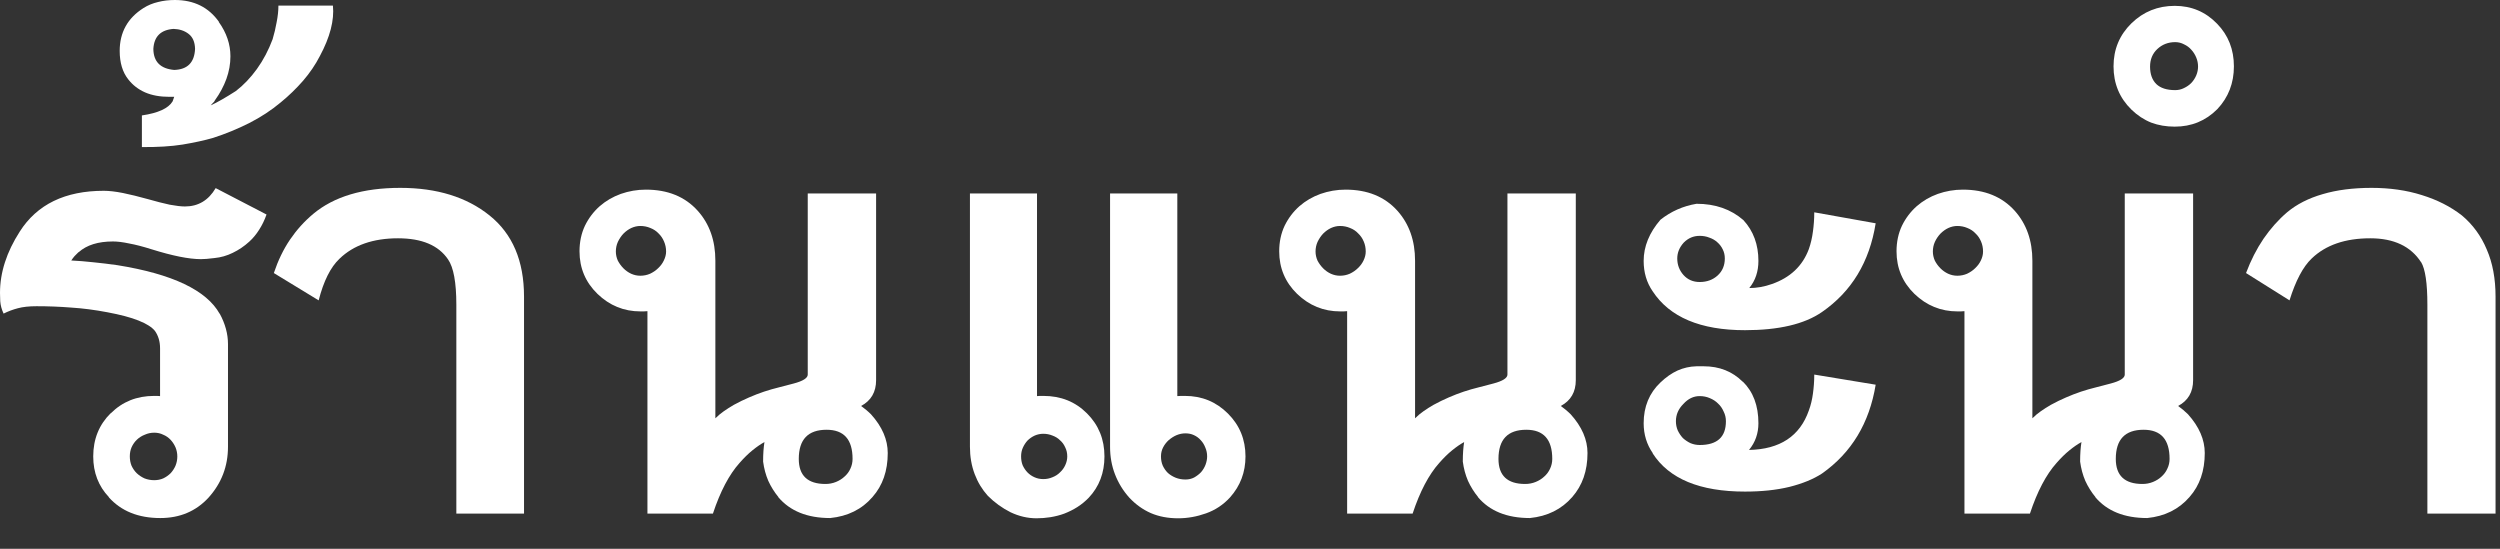
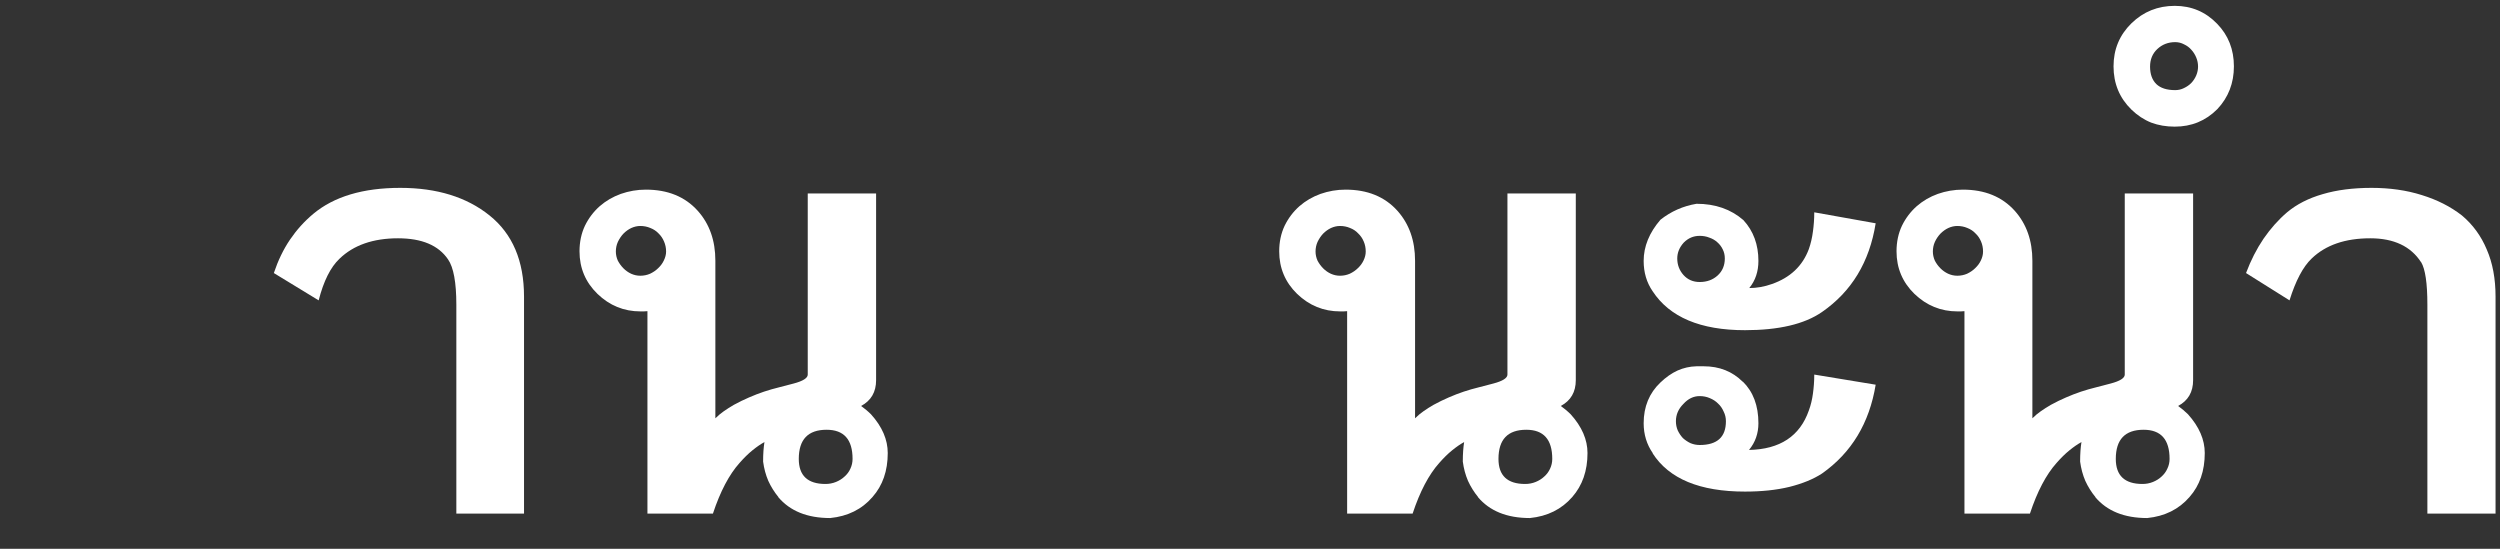
<svg xmlns="http://www.w3.org/2000/svg" width="41" height="9" viewBox="0 0 41 9" fill="none">
  <rect x="0" y="0" width="41" height="9" fill="#333333" stroke="none" />
  <g id="à¸£à¹à¸²à¸à¹à¸à¸°à¸à¸³">
-     <path d="M2.529 7.875C2.583 7.875 2.632 7.865 2.676 7.846C2.723 7.824 2.763 7.795 2.798 7.761C2.832 7.724 2.859 7.683 2.879 7.636C2.898 7.589 2.908 7.539 2.908 7.485C2.908 7.434 2.898 7.385 2.879 7.338C2.859 7.292 2.832 7.25 2.798 7.213C2.763 7.176 2.723 7.148 2.676 7.129C2.632 7.107 2.583 7.096 2.529 7.096C2.475 7.096 2.424 7.107 2.375 7.129C2.326 7.148 2.283 7.175 2.246 7.21C2.21 7.244 2.18 7.286 2.158 7.335C2.138 7.381 2.129 7.431 2.129 7.485C2.129 7.539 2.138 7.591 2.158 7.64C2.18 7.686 2.208 7.727 2.243 7.761C2.279 7.795 2.322 7.824 2.371 7.846C2.42 7.865 2.473 7.875 2.529 7.875ZM1.761 5.121C1.555 5.082 1.357 5.056 1.165 5.044C0.977 5.029 0.788 5.022 0.599 5.022C0.477 5.022 0.375 5.033 0.294 5.055C0.216 5.075 0.137 5.104 0.059 5.143C0.027 5.075 0.009 5.007 0.004 4.941C0.001 4.875 0 4.83 0 4.805C0 4.469 0.108 4.134 0.324 3.798C0.608 3.352 1.067 3.129 1.702 3.129C1.788 3.129 1.892 3.141 2.015 3.165C2.137 3.19 2.273 3.223 2.423 3.265C2.56 3.304 2.68 3.335 2.783 3.357C2.886 3.376 2.969 3.386 3.033 3.386C3.251 3.386 3.419 3.286 3.537 3.085L4.371 3.518C4.339 3.609 4.299 3.692 4.25 3.768C4.203 3.842 4.15 3.907 4.088 3.963C4.005 4.039 3.914 4.1 3.816 4.147C3.721 4.194 3.621 4.222 3.518 4.232C3.469 4.237 3.425 4.241 3.386 4.246C3.349 4.249 3.319 4.25 3.294 4.25C3.1 4.25 2.831 4.196 2.485 4.088C2.346 4.044 2.223 4.012 2.118 3.993C2.015 3.971 1.926 3.96 1.853 3.96C1.61 3.96 1.423 4.018 1.29 4.136H1.287C1.267 4.156 1.246 4.176 1.224 4.199C1.205 4.221 1.186 4.245 1.169 4.272C1.279 4.277 1.4 4.287 1.529 4.301C1.659 4.314 1.792 4.33 1.926 4.349C2.828 4.494 3.387 4.76 3.603 5.147V5.143C3.694 5.31 3.739 5.477 3.739 5.643V7.327C3.739 7.648 3.632 7.926 3.419 8.162C3.213 8.385 2.95 8.496 2.629 8.496C2.268 8.496 1.987 8.382 1.783 8.154H1.787C1.615 7.973 1.529 7.75 1.529 7.485C1.529 7.201 1.625 6.964 1.816 6.776V6.779C2.007 6.588 2.244 6.493 2.526 6.493C2.543 6.493 2.559 6.493 2.574 6.493C2.591 6.493 2.608 6.494 2.625 6.496V5.713C2.625 5.657 2.618 5.604 2.603 5.555C2.588 5.506 2.567 5.463 2.54 5.426C2.491 5.365 2.402 5.309 2.272 5.257C2.145 5.206 1.974 5.161 1.761 5.121ZM2.831 1.662L2.857 1.588H2.779C2.625 1.588 2.491 1.564 2.379 1.515C2.268 1.466 2.176 1.395 2.103 1.301C2.01 1.184 1.963 1.028 1.963 0.835C1.963 0.531 2.093 0.297 2.353 0.132C2.426 0.086 2.506 0.053 2.592 0.033C2.678 0.011 2.77 0 2.868 0C3.181 0 3.423 0.12 3.592 0.36H3.588C3.716 0.539 3.779 0.727 3.779 0.923C3.779 1.048 3.757 1.172 3.713 1.294C3.669 1.414 3.607 1.531 3.526 1.643C3.518 1.656 3.513 1.664 3.511 1.669C3.509 1.672 3.505 1.675 3.5 1.68C3.495 1.683 3.49 1.688 3.485 1.695C3.48 1.702 3.471 1.713 3.456 1.728C3.51 1.703 3.571 1.672 3.64 1.632C3.708 1.593 3.784 1.547 3.868 1.493C3.993 1.397 4.108 1.277 4.213 1.132C4.319 0.985 4.404 0.822 4.471 0.643C4.498 0.553 4.52 0.46 4.537 0.364C4.556 0.268 4.566 0.178 4.566 0.092H5.46C5.484 0.332 5.413 0.608 5.246 0.919C5.173 1.061 5.081 1.196 4.971 1.324C4.86 1.451 4.738 1.57 4.603 1.68C4.451 1.808 4.279 1.92 4.088 2.018C3.897 2.114 3.7 2.195 3.496 2.261C3.352 2.303 3.184 2.339 2.993 2.371C2.804 2.401 2.582 2.414 2.327 2.412V1.893C2.594 1.854 2.762 1.777 2.831 1.662ZM2.846 0.474C2.637 0.489 2.527 0.598 2.515 0.801C2.517 1.012 2.631 1.127 2.857 1.147C3.075 1.14 3.189 1.025 3.199 0.801C3.196 0.689 3.161 0.607 3.092 0.555C3.026 0.504 2.944 0.477 2.846 0.474Z" fill="white" />
    <path d="M8.594 8.423H7.484V4.996C7.484 4.631 7.438 4.384 7.348 4.254C7.191 4.023 6.918 3.908 6.528 3.908C6.119 3.908 5.799 4.02 5.568 4.243C5.421 4.382 5.307 4.61 5.226 4.926L4.491 4.478C4.56 4.272 4.648 4.089 4.756 3.93C4.864 3.771 4.991 3.63 5.138 3.507C5.479 3.223 5.954 3.081 6.565 3.081C7.165 3.081 7.653 3.232 8.028 3.533C8.405 3.835 8.594 4.278 8.594 4.864V8.423Z" fill="white" />
    <path d="M10.1 4.125C10.1 4.176 10.111 4.227 10.133 4.276C10.158 4.322 10.188 4.364 10.225 4.401C10.262 4.438 10.303 4.467 10.35 4.489C10.399 4.511 10.449 4.522 10.501 4.522C10.557 4.522 10.611 4.511 10.662 4.489C10.714 4.464 10.758 4.434 10.795 4.397C10.834 4.36 10.865 4.319 10.887 4.272C10.911 4.223 10.924 4.174 10.924 4.125C10.924 4.066 10.912 4.011 10.89 3.96C10.868 3.908 10.838 3.864 10.799 3.827C10.762 3.788 10.718 3.759 10.666 3.739C10.615 3.717 10.559 3.706 10.501 3.706C10.452 3.706 10.403 3.717 10.354 3.739C10.307 3.761 10.264 3.792 10.225 3.831C10.188 3.87 10.158 3.915 10.133 3.967C10.111 4.016 10.1 4.069 10.1 4.125ZM10.618 5.103C10.599 5.105 10.579 5.107 10.559 5.107C10.542 5.107 10.524 5.107 10.504 5.107C10.232 5.107 9.997 5.011 9.799 4.82C9.602 4.629 9.504 4.396 9.504 4.121C9.504 3.967 9.534 3.827 9.593 3.702C9.654 3.577 9.735 3.471 9.835 3.382C9.936 3.294 10.051 3.227 10.181 3.18C10.313 3.134 10.45 3.11 10.593 3.11C10.95 3.11 11.234 3.225 11.442 3.456C11.636 3.672 11.732 3.945 11.732 4.276V6.86C11.777 6.816 11.823 6.777 11.872 6.743C11.921 6.708 11.975 6.674 12.034 6.64C12.12 6.593 12.203 6.553 12.284 6.518C12.367 6.482 12.449 6.45 12.53 6.423C12.611 6.396 12.692 6.373 12.773 6.353C12.854 6.331 12.934 6.31 13.015 6.29C13.17 6.249 13.247 6.2 13.247 6.143V3.173H14.368V6.235C14.368 6.429 14.286 6.57 14.122 6.658C14.152 6.68 14.18 6.702 14.207 6.724C14.234 6.746 14.259 6.77 14.284 6.794C14.468 6.998 14.559 7.21 14.559 7.43C14.559 7.722 14.476 7.962 14.309 8.151C14.136 8.352 13.904 8.467 13.615 8.496C13.24 8.496 12.955 8.381 12.762 8.151H12.765C12.699 8.07 12.644 7.982 12.6 7.886C12.558 7.788 12.53 7.683 12.515 7.57C12.515 7.442 12.523 7.336 12.537 7.25C12.474 7.284 12.408 7.33 12.339 7.386C12.27 7.442 12.2 7.511 12.129 7.592C11.958 7.783 11.812 8.06 11.692 8.423H10.618V5.103ZM13.556 7.048C13.252 7.048 13.1 7.207 13.1 7.526C13.1 7.8 13.246 7.937 13.537 7.937C13.599 7.937 13.656 7.926 13.71 7.904C13.764 7.882 13.811 7.853 13.85 7.816C13.892 7.779 13.924 7.737 13.946 7.687C13.97 7.636 13.982 7.582 13.982 7.526C13.982 7.207 13.84 7.048 13.556 7.048Z" fill="white" />
-     <path d="M19.797 7.485C19.797 7.434 19.787 7.386 19.768 7.342C19.75 7.295 19.726 7.255 19.694 7.221C19.662 7.184 19.624 7.156 19.58 7.136C19.538 7.116 19.492 7.107 19.44 7.107C19.394 7.107 19.346 7.116 19.297 7.136C19.25 7.156 19.208 7.183 19.168 7.217C19.132 7.249 19.101 7.288 19.076 7.335C19.052 7.381 19.04 7.431 19.04 7.485C19.04 7.539 19.049 7.589 19.069 7.636C19.091 7.683 19.119 7.723 19.154 7.757C19.19 7.789 19.233 7.815 19.282 7.835C19.331 7.854 19.384 7.864 19.44 7.864C19.494 7.864 19.542 7.853 19.584 7.831C19.628 7.806 19.666 7.777 19.698 7.743C19.73 7.706 19.754 7.665 19.771 7.621C19.788 7.575 19.797 7.529 19.797 7.485ZM17.503 7.485C17.503 7.431 17.492 7.382 17.47 7.338C17.45 7.292 17.422 7.252 17.385 7.221C17.351 7.186 17.309 7.161 17.26 7.143C17.214 7.124 17.163 7.114 17.11 7.114C17.061 7.114 17.014 7.124 16.97 7.143C16.926 7.163 16.887 7.19 16.852 7.224C16.82 7.259 16.795 7.298 16.775 7.342C16.755 7.386 16.746 7.434 16.746 7.485C16.746 7.537 16.754 7.585 16.771 7.629C16.791 7.673 16.817 7.712 16.849 7.746C16.883 7.781 16.922 7.808 16.966 7.827C17.01 7.847 17.058 7.857 17.11 7.857C17.163 7.857 17.214 7.847 17.26 7.827C17.309 7.808 17.351 7.781 17.385 7.746C17.422 7.712 17.45 7.673 17.47 7.629C17.492 7.582 17.503 7.534 17.503 7.485ZM17.007 3.173V6.496C17.026 6.494 17.043 6.493 17.058 6.493C17.075 6.493 17.094 6.493 17.113 6.493C17.398 6.493 17.635 6.588 17.826 6.779C18.018 6.971 18.113 7.206 18.113 7.485C18.113 7.755 18.027 7.98 17.856 8.162C17.799 8.221 17.737 8.272 17.668 8.316C17.602 8.358 17.531 8.393 17.455 8.423C17.382 8.45 17.306 8.469 17.227 8.482C17.151 8.494 17.075 8.5 16.999 8.5C16.855 8.5 16.712 8.467 16.573 8.401C16.436 8.332 16.312 8.243 16.201 8.132C16.108 8.029 16.036 7.911 15.985 7.776C15.933 7.638 15.907 7.489 15.907 7.327V3.173H17.007ZM19.308 3.173V6.496C19.325 6.494 19.346 6.493 19.371 6.493C19.395 6.493 19.416 6.493 19.433 6.493C19.71 6.493 19.945 6.589 20.139 6.783C20.33 6.974 20.426 7.208 20.426 7.485C20.426 7.745 20.341 7.969 20.172 8.158C20.062 8.278 19.931 8.365 19.779 8.419C19.627 8.473 19.475 8.5 19.323 8.5C19.156 8.5 19.007 8.472 18.874 8.415C18.742 8.357 18.624 8.272 18.521 8.162C18.418 8.047 18.34 7.919 18.286 7.779C18.232 7.64 18.205 7.489 18.205 7.327V3.173H19.308Z" fill="white" />
    <path d="M21.575 4.125C21.575 4.176 21.586 4.227 21.608 4.276C21.633 4.322 21.663 4.364 21.7 4.401C21.737 4.438 21.778 4.467 21.825 4.489C21.874 4.511 21.924 4.522 21.976 4.522C22.032 4.522 22.086 4.511 22.137 4.489C22.189 4.464 22.233 4.434 22.27 4.397C22.309 4.36 22.34 4.319 22.362 4.272C22.386 4.223 22.398 4.174 22.398 4.125C22.398 4.066 22.387 4.011 22.365 3.96C22.343 3.908 22.313 3.864 22.273 3.827C22.237 3.788 22.193 3.759 22.141 3.739C22.09 3.717 22.035 3.706 21.976 3.706C21.927 3.706 21.878 3.717 21.829 3.739C21.782 3.761 21.739 3.792 21.7 3.831C21.663 3.87 21.633 3.915 21.608 3.967C21.586 4.016 21.575 4.069 21.575 4.125ZM22.093 5.103C22.074 5.105 22.054 5.107 22.035 5.107C22.017 5.107 21.999 5.107 21.979 5.107C21.707 5.107 21.472 5.011 21.273 4.82C21.077 4.629 20.979 4.396 20.979 4.121C20.979 3.967 21.009 3.827 21.068 3.702C21.129 3.577 21.21 3.471 21.31 3.382C21.411 3.294 21.526 3.227 21.656 3.18C21.788 3.134 21.925 3.11 22.068 3.11C22.425 3.11 22.709 3.225 22.917 3.456C23.11 3.672 23.207 3.945 23.207 4.276V6.86C23.251 6.816 23.298 6.777 23.347 6.743C23.396 6.708 23.45 6.674 23.509 6.64C23.595 6.593 23.678 6.553 23.759 6.518C23.842 6.482 23.924 6.45 24.005 6.423C24.086 6.396 24.167 6.373 24.248 6.353C24.329 6.331 24.41 6.31 24.49 6.29C24.645 6.249 24.722 6.2 24.722 6.143V3.173H25.843V6.235C25.843 6.429 25.761 6.57 25.597 6.658C25.626 6.68 25.655 6.702 25.682 6.724C25.709 6.746 25.734 6.77 25.759 6.794C25.943 6.998 26.035 7.21 26.035 7.43C26.035 7.722 25.951 7.962 25.785 8.151C25.61 8.352 25.379 8.467 25.09 8.496C24.715 8.496 24.43 8.381 24.237 8.151H24.24C24.174 8.07 24.119 7.982 24.075 7.886C24.033 7.788 24.005 7.683 23.99 7.57C23.99 7.442 23.998 7.336 24.012 7.25C23.949 7.284 23.883 7.33 23.814 7.386C23.745 7.442 23.675 7.511 23.604 7.592C23.433 7.783 23.287 8.06 23.167 8.423H22.093V5.103ZM25.031 7.048C24.727 7.048 24.575 7.207 24.575 7.526C24.575 7.8 24.721 7.937 25.012 7.937C25.074 7.937 25.131 7.926 25.185 7.904C25.239 7.882 25.286 7.853 25.325 7.816C25.367 7.779 25.398 7.737 25.421 7.687C25.445 7.636 25.457 7.582 25.457 7.526C25.457 7.207 25.315 7.048 25.031 7.048Z" fill="white" />
    <path d="M29.665 4.085C29.697 3.994 29.719 3.898 29.732 3.798C29.746 3.697 29.754 3.592 29.754 3.482L30.761 3.662C30.66 4.297 30.366 4.782 29.879 5.118C29.592 5.316 29.172 5.415 28.618 5.415C27.887 5.415 27.382 5.202 27.103 4.776C27.005 4.634 26.956 4.468 26.956 4.279C26.956 4.042 27.048 3.816 27.232 3.603C27.406 3.466 27.603 3.379 27.823 3.342C28.13 3.342 28.386 3.431 28.592 3.61C28.756 3.789 28.838 4.012 28.838 4.279C28.838 4.453 28.788 4.602 28.688 4.724C28.812 4.724 28.936 4.702 29.059 4.658C29.36 4.553 29.562 4.362 29.665 4.085ZM29.665 6.732C29.697 6.646 29.719 6.554 29.732 6.456C29.746 6.355 29.754 6.251 29.754 6.143L30.761 6.309C30.658 6.939 30.365 7.424 29.882 7.765C29.74 7.858 29.561 7.931 29.346 7.985C29.132 8.037 28.89 8.062 28.618 8.062C27.877 8.062 27.372 7.853 27.103 7.434H27.107C27.006 7.289 26.956 7.125 26.956 6.941C26.956 6.669 27.048 6.446 27.232 6.272C27.322 6.186 27.415 6.121 27.511 6.077C27.609 6.033 27.713 6.01 27.823 6.007H27.941C28.198 6.007 28.412 6.092 28.581 6.261V6.257C28.752 6.424 28.838 6.652 28.838 6.941C28.838 7.108 28.787 7.254 28.684 7.379C29.191 7.369 29.518 7.153 29.665 6.732ZM27.507 4.239C27.507 4.344 27.542 4.435 27.61 4.511C27.679 4.587 27.767 4.625 27.875 4.625C27.993 4.625 28.091 4.589 28.169 4.518C28.247 4.447 28.287 4.354 28.287 4.239C28.287 4.185 28.276 4.136 28.254 4.092C28.232 4.045 28.202 4.006 28.165 3.974C28.129 3.94 28.084 3.914 28.033 3.897C27.984 3.877 27.931 3.868 27.875 3.868C27.774 3.868 27.688 3.904 27.614 3.978C27.543 4.056 27.507 4.143 27.507 4.239ZM27.485 6.908C27.485 6.962 27.495 7.012 27.515 7.059C27.537 7.105 27.565 7.147 27.599 7.184C27.636 7.218 27.678 7.246 27.724 7.268C27.773 7.288 27.823 7.298 27.875 7.298C28.162 7.298 28.305 7.168 28.305 6.908C28.305 6.852 28.293 6.799 28.268 6.75C28.246 6.699 28.216 6.654 28.176 6.618C28.14 6.581 28.094 6.551 28.04 6.529C27.989 6.507 27.934 6.496 27.875 6.496C27.774 6.496 27.685 6.539 27.607 6.625C27.526 6.706 27.485 6.8 27.485 6.908Z" fill="white" />
    <path d="M31.699 4.125C31.699 4.176 31.71 4.227 31.732 4.276C31.756 4.322 31.787 4.364 31.824 4.401C31.861 4.438 31.902 4.467 31.949 4.489C31.998 4.511 32.048 4.522 32.1 4.522C32.156 4.522 32.21 4.511 32.261 4.489C32.313 4.464 32.357 4.434 32.394 4.397C32.433 4.36 32.464 4.319 32.486 4.272C32.51 4.223 32.522 4.174 32.522 4.125C32.522 4.066 32.511 4.011 32.489 3.96C32.467 3.908 32.437 3.864 32.397 3.827C32.361 3.788 32.316 3.759 32.265 3.739C32.214 3.717 32.158 3.706 32.1 3.706C32.051 3.706 32.002 3.717 31.953 3.739C31.906 3.761 31.863 3.792 31.824 3.831C31.787 3.87 31.756 3.915 31.732 3.967C31.71 4.016 31.699 4.069 31.699 4.125ZM32.217 5.103C32.198 5.105 32.178 5.107 32.158 5.107C32.141 5.107 32.123 5.107 32.103 5.107C31.831 5.107 31.596 5.011 31.397 4.82C31.201 4.629 31.103 4.396 31.103 4.121C31.103 3.967 31.133 3.827 31.192 3.702C31.253 3.577 31.334 3.471 31.434 3.382C31.535 3.294 31.65 3.227 31.78 3.18C31.912 3.134 32.049 3.11 32.191 3.11C32.549 3.11 32.832 3.225 33.041 3.456C33.234 3.672 33.331 3.945 33.331 4.276V6.86C33.375 6.816 33.422 6.777 33.471 6.743C33.52 6.708 33.574 6.674 33.633 6.64C33.718 6.593 33.802 6.553 33.883 6.518C33.966 6.482 34.048 6.45 34.129 6.423C34.21 6.396 34.291 6.373 34.372 6.353C34.453 6.331 34.533 6.31 34.614 6.29C34.769 6.249 34.846 6.2 34.846 6.143V3.173H35.967V6.235C35.967 6.429 35.885 6.57 35.721 6.658C35.75 6.68 35.779 6.702 35.806 6.724C35.832 6.746 35.858 6.77 35.883 6.794C36.066 6.998 36.158 7.21 36.158 7.43C36.158 7.722 36.075 7.962 35.908 8.151C35.734 8.352 35.503 8.467 35.214 8.496C34.839 8.496 34.554 8.381 34.361 8.151H34.364C34.298 8.07 34.243 7.982 34.199 7.886C34.157 7.788 34.129 7.683 34.114 7.57C34.114 7.442 34.122 7.336 34.136 7.25C34.073 7.284 34.007 7.33 33.938 7.386C33.869 7.442 33.799 7.511 33.728 7.592C33.557 7.783 33.411 8.06 33.291 8.423H32.217V5.103ZM35.155 7.048C34.851 7.048 34.699 7.207 34.699 7.526C34.699 7.8 34.845 7.937 35.136 7.937C35.198 7.937 35.255 7.926 35.309 7.904C35.363 7.882 35.41 7.853 35.449 7.816C35.49 7.779 35.522 7.737 35.544 7.687C35.569 7.636 35.581 7.582 35.581 7.526C35.581 7.207 35.439 7.048 35.155 7.048ZM35.261 1.092C35.261 1.217 35.296 1.312 35.364 1.379C35.433 1.445 35.536 1.478 35.673 1.478C35.725 1.478 35.772 1.467 35.816 1.445C35.863 1.423 35.904 1.395 35.938 1.36C35.972 1.324 35.999 1.282 36.019 1.235C36.038 1.189 36.048 1.141 36.048 1.092C36.048 1.04 36.038 0.991 36.019 0.945C35.999 0.896 35.972 0.853 35.938 0.816C35.906 0.779 35.867 0.75 35.82 0.728C35.774 0.703 35.725 0.691 35.673 0.691C35.558 0.691 35.46 0.729 35.379 0.805C35.301 0.879 35.261 0.974 35.261 1.092ZM40.927 8.423H39.809V4.996C39.809 4.646 39.775 4.413 39.706 4.298V4.301C39.537 4.039 39.259 3.908 38.872 3.908C38.462 3.908 38.142 4.018 37.912 4.239C37.77 4.374 37.649 4.603 37.548 4.926L36.835 4.478C36.913 4.27 37.009 4.082 37.122 3.915C37.237 3.749 37.365 3.604 37.508 3.482C37.667 3.349 37.862 3.25 38.092 3.184C38.325 3.115 38.592 3.081 38.894 3.081C39.193 3.081 39.467 3.12 39.717 3.199C39.97 3.277 40.189 3.388 40.375 3.533C40.554 3.683 40.69 3.869 40.783 4.092C40.879 4.312 40.927 4.57 40.927 4.864V8.423ZM35.666 0.096C35.94 0.096 36.172 0.194 36.361 0.39C36.544 0.578 36.636 0.811 36.636 1.088C36.636 1.363 36.546 1.597 36.364 1.79C36.173 1.982 35.94 2.077 35.666 2.077C35.526 2.077 35.397 2.055 35.28 2.011C35.162 1.964 35.054 1.893 34.956 1.798C34.76 1.607 34.662 1.37 34.662 1.088C34.662 0.809 34.76 0.574 34.956 0.382C35.152 0.191 35.389 0.096 35.666 0.096Z" fill="white" />
  </g>
</svg>